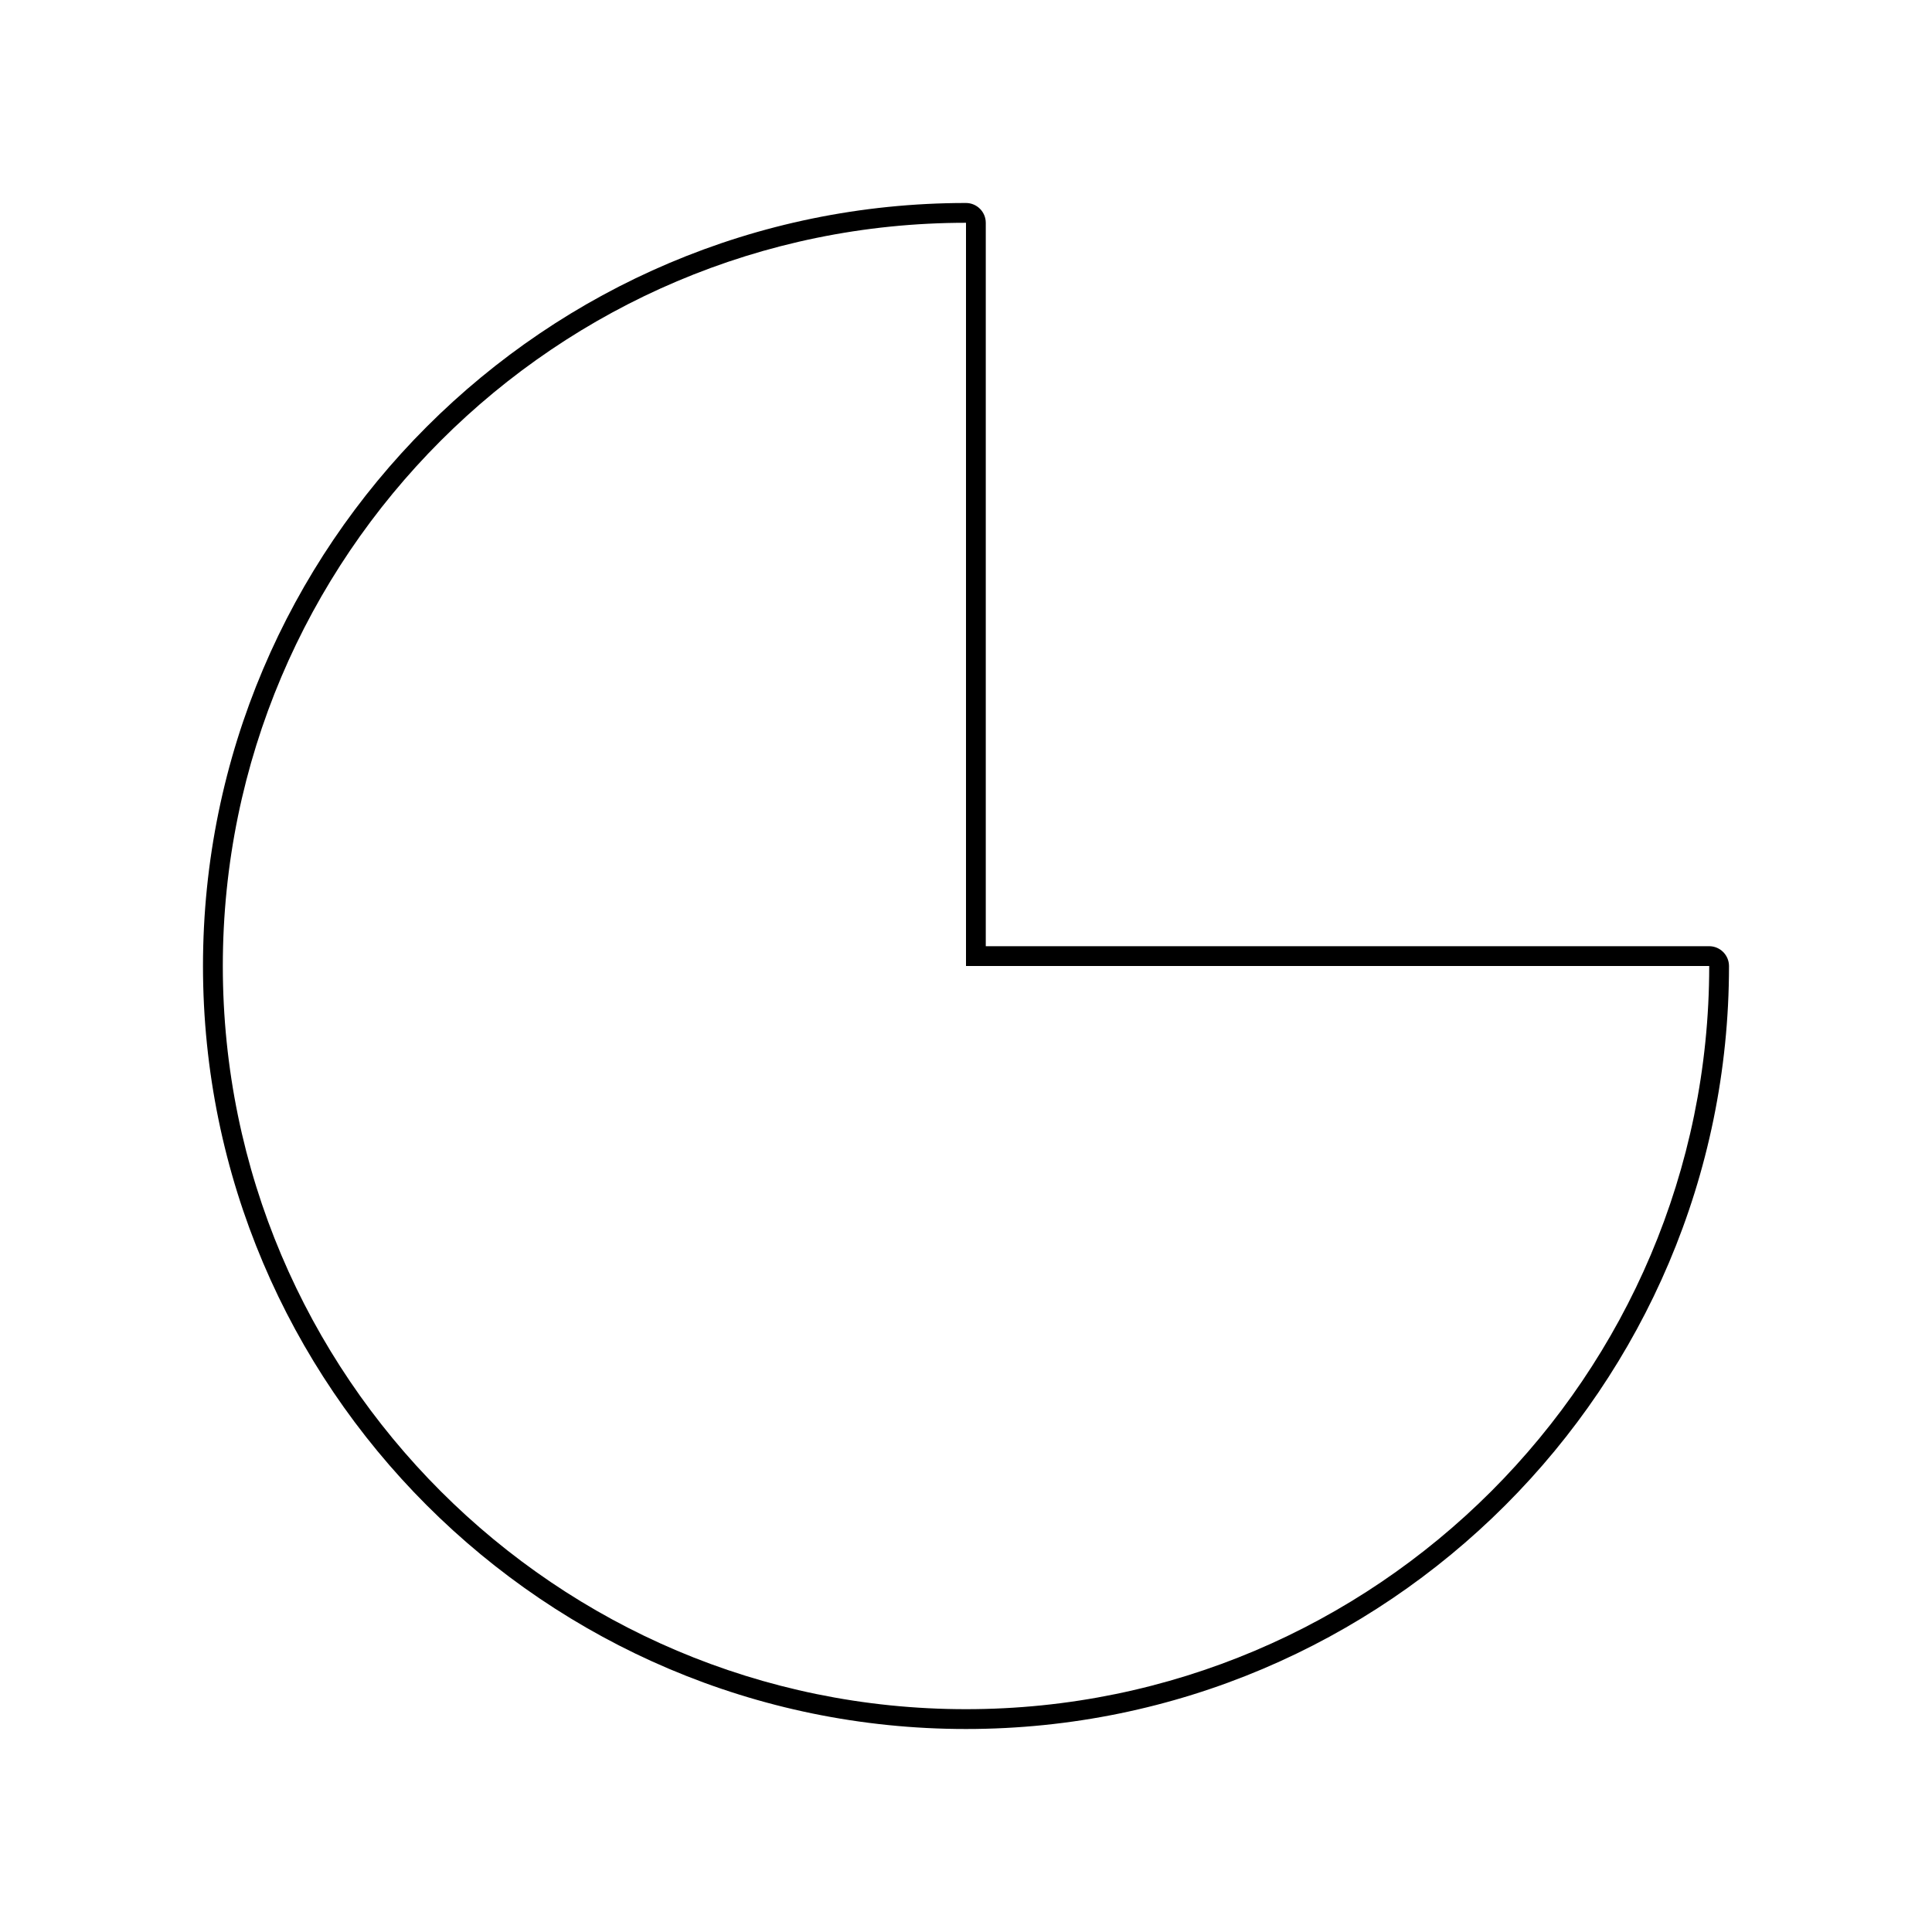
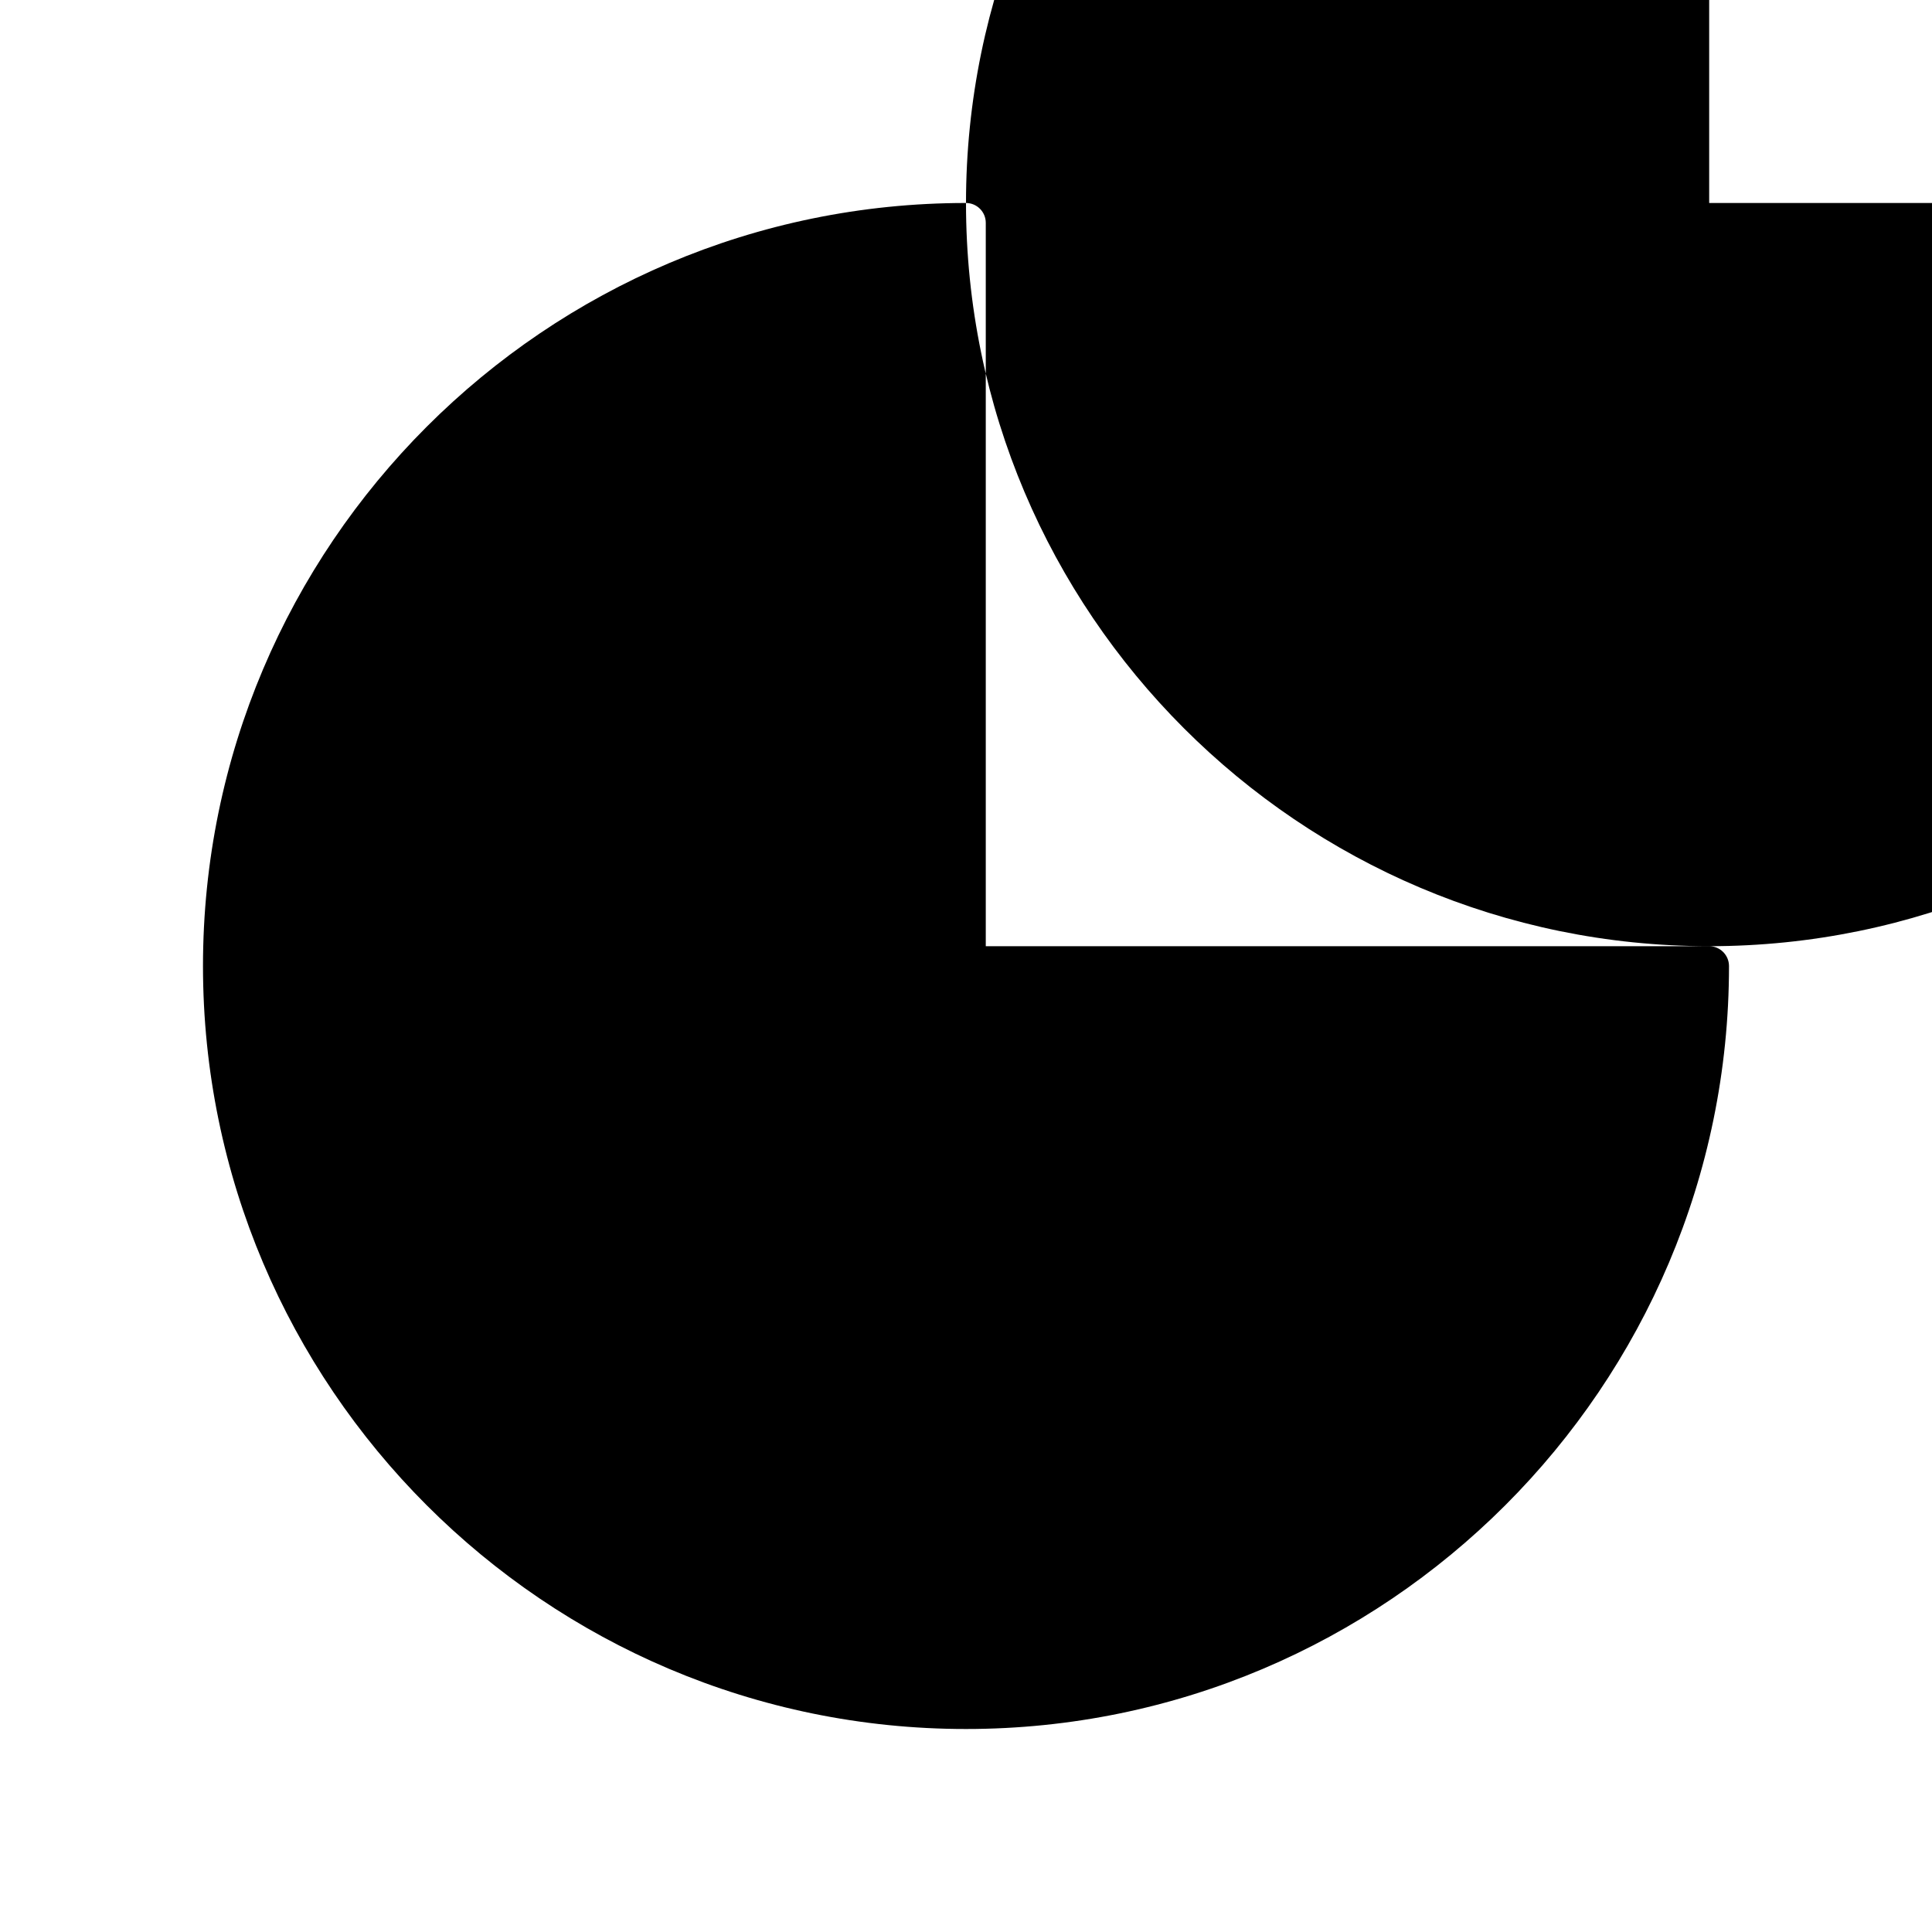
<svg xmlns="http://www.w3.org/2000/svg" fill="#000000" width="800px" height="800px" version="1.1" viewBox="144 144 512 512">
-   <path d="m596.95 394.75h-191.71v-191.71c0-2.891-2.356-5.246-5.246-5.246-111.49 0-202.2 90.711-202.2 202.21 0 111.49 90.707 202.2 202.2 202.2 111.5 0 202.21-90.707 202.21-202.2-0.008-2.898-2.359-5.25-5.254-5.25zm-196.95 202.2c-108.6 0-196.95-88.352-196.95-196.95 0-108.6 88.352-196.96 196.95-196.96v196.96h196.96c-0.004 108.6-88.359 196.95-196.96 196.95z" />
+   <path d="m596.95 394.75h-191.71v-191.71c0-2.891-2.356-5.246-5.246-5.246-111.49 0-202.2 90.711-202.2 202.21 0 111.49 90.707 202.2 202.2 202.2 111.5 0 202.21-90.707 202.21-202.2-0.008-2.898-2.359-5.25-5.254-5.25zc-108.6 0-196.95-88.352-196.95-196.95 0-108.6 88.352-196.96 196.95-196.96v196.96h196.96c-0.004 108.6-88.359 196.95-196.96 196.95z" />
</svg>